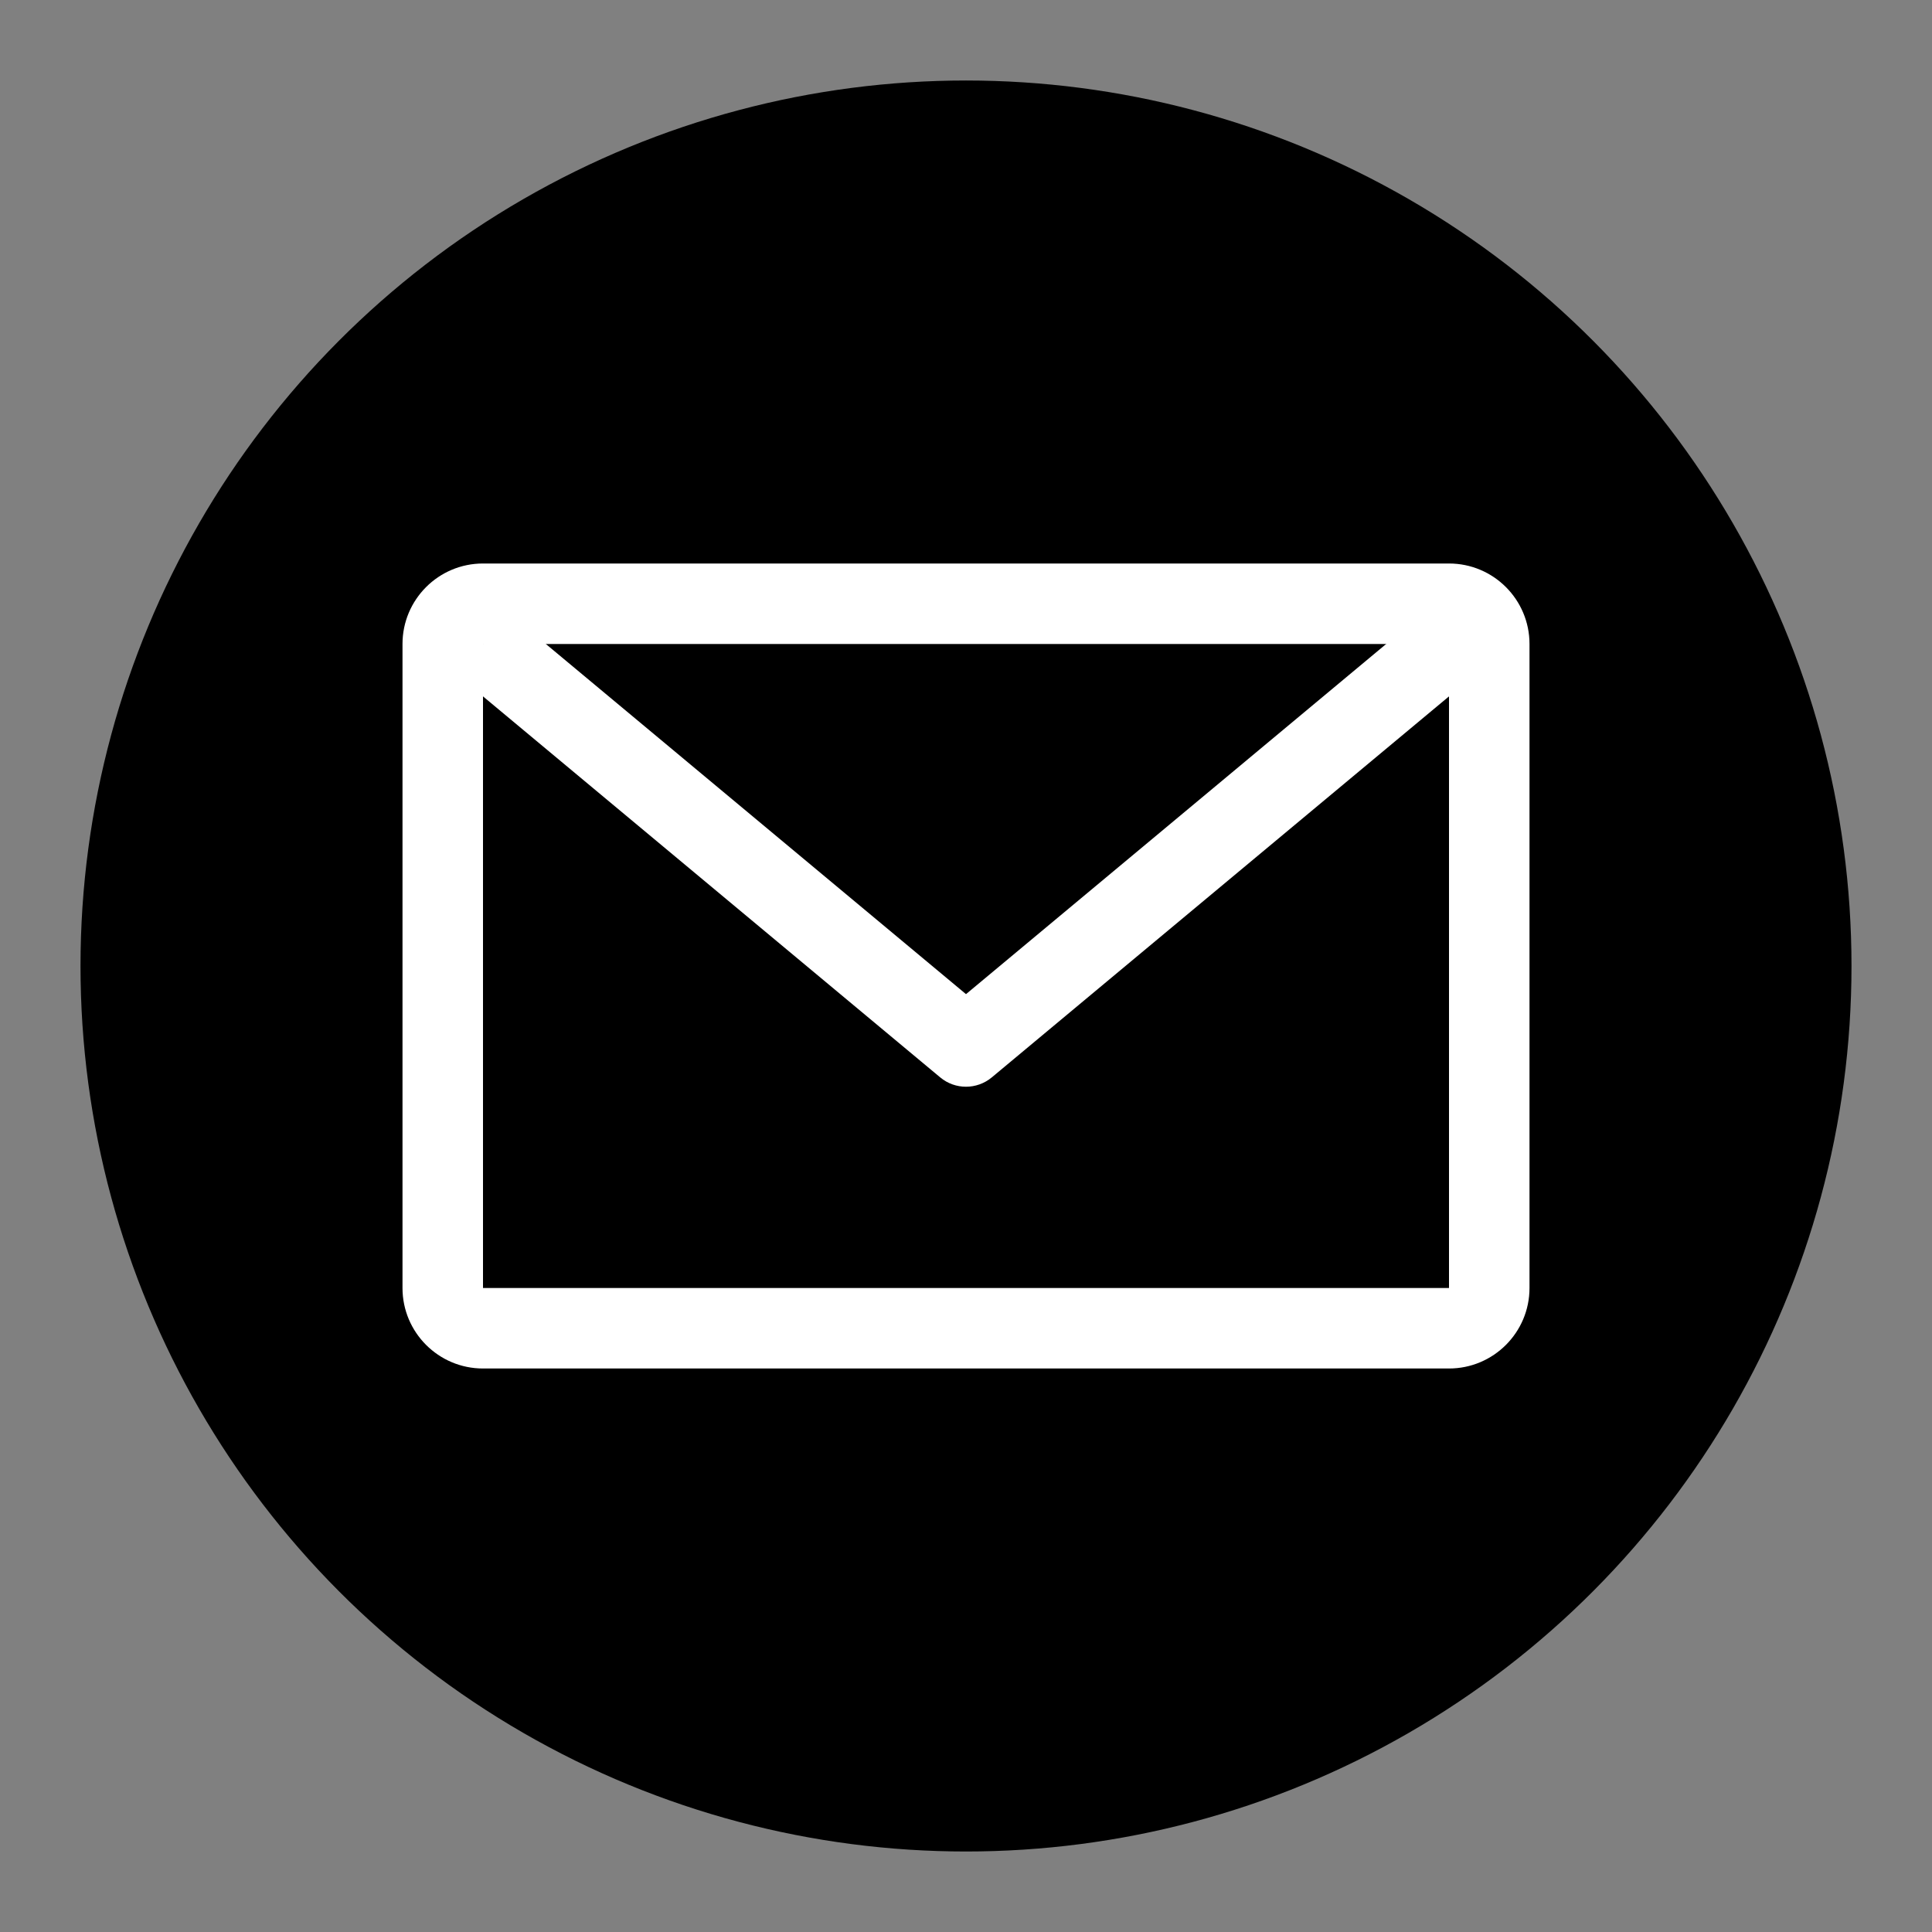
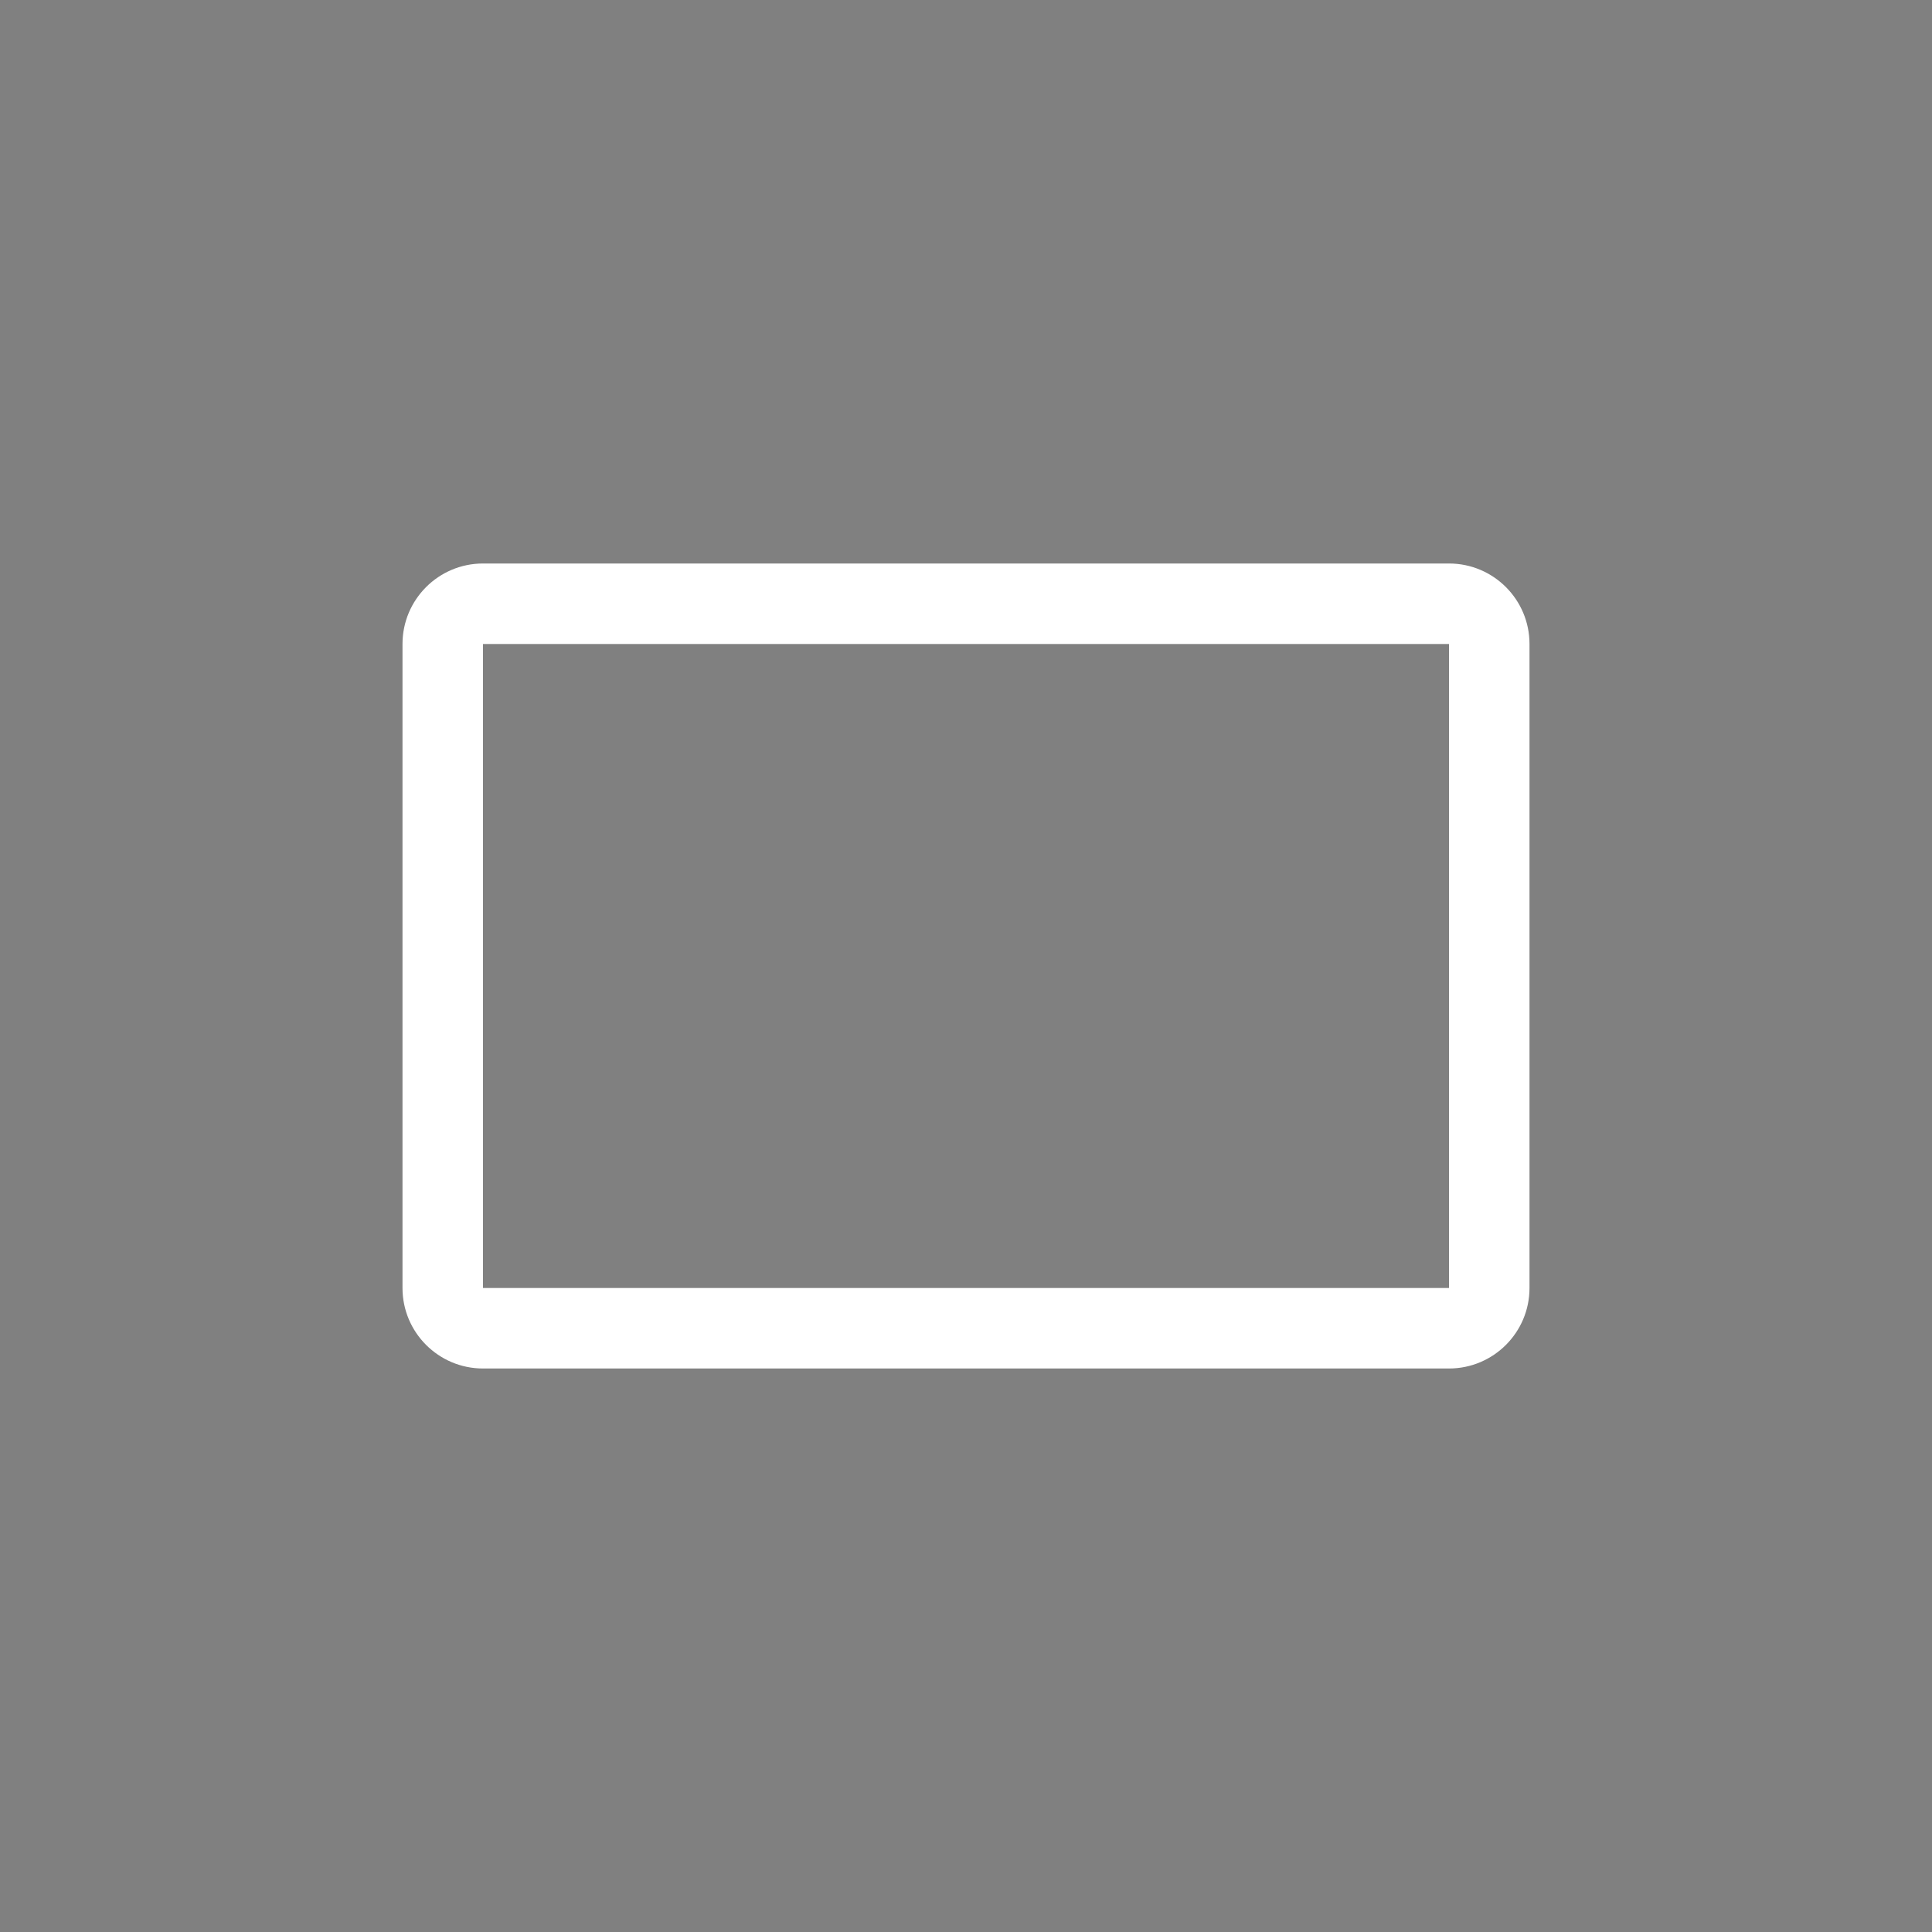
<svg xmlns="http://www.w3.org/2000/svg" width="30" height="30" viewBox="0 0 30 30" fill="none">
  <rect x="0" y="0" width="30" height="30" fill="#808080" stroke="none" />
-   <circle cx="15" cy="15" r="13.75" fill="black" />
  <path fill-rule="evenodd" clip-rule="evenodd" d="M22.5 10H7.5V20H22.5V10ZM7.5 8.75C6.81 8.75 6.25 9.31 6.25 10V20C6.25 20.69 6.81 21.25 7.5 21.25H22.5C23.19 21.25 23.75 20.69 23.75 20V10C23.75 9.31 23.19 8.75 22.5 8.75H7.5Z" fill="white" />
-   <path fill-rule="evenodd" clip-rule="evenodd" d="M14.6 16.73L7.1 10.48L7.9 9.52L15 15.437L22.1 9.52L22.9 10.48L15.4 16.73C15.168 16.923 14.831 16.923 14.6 16.73Z" fill="white" />
</svg>